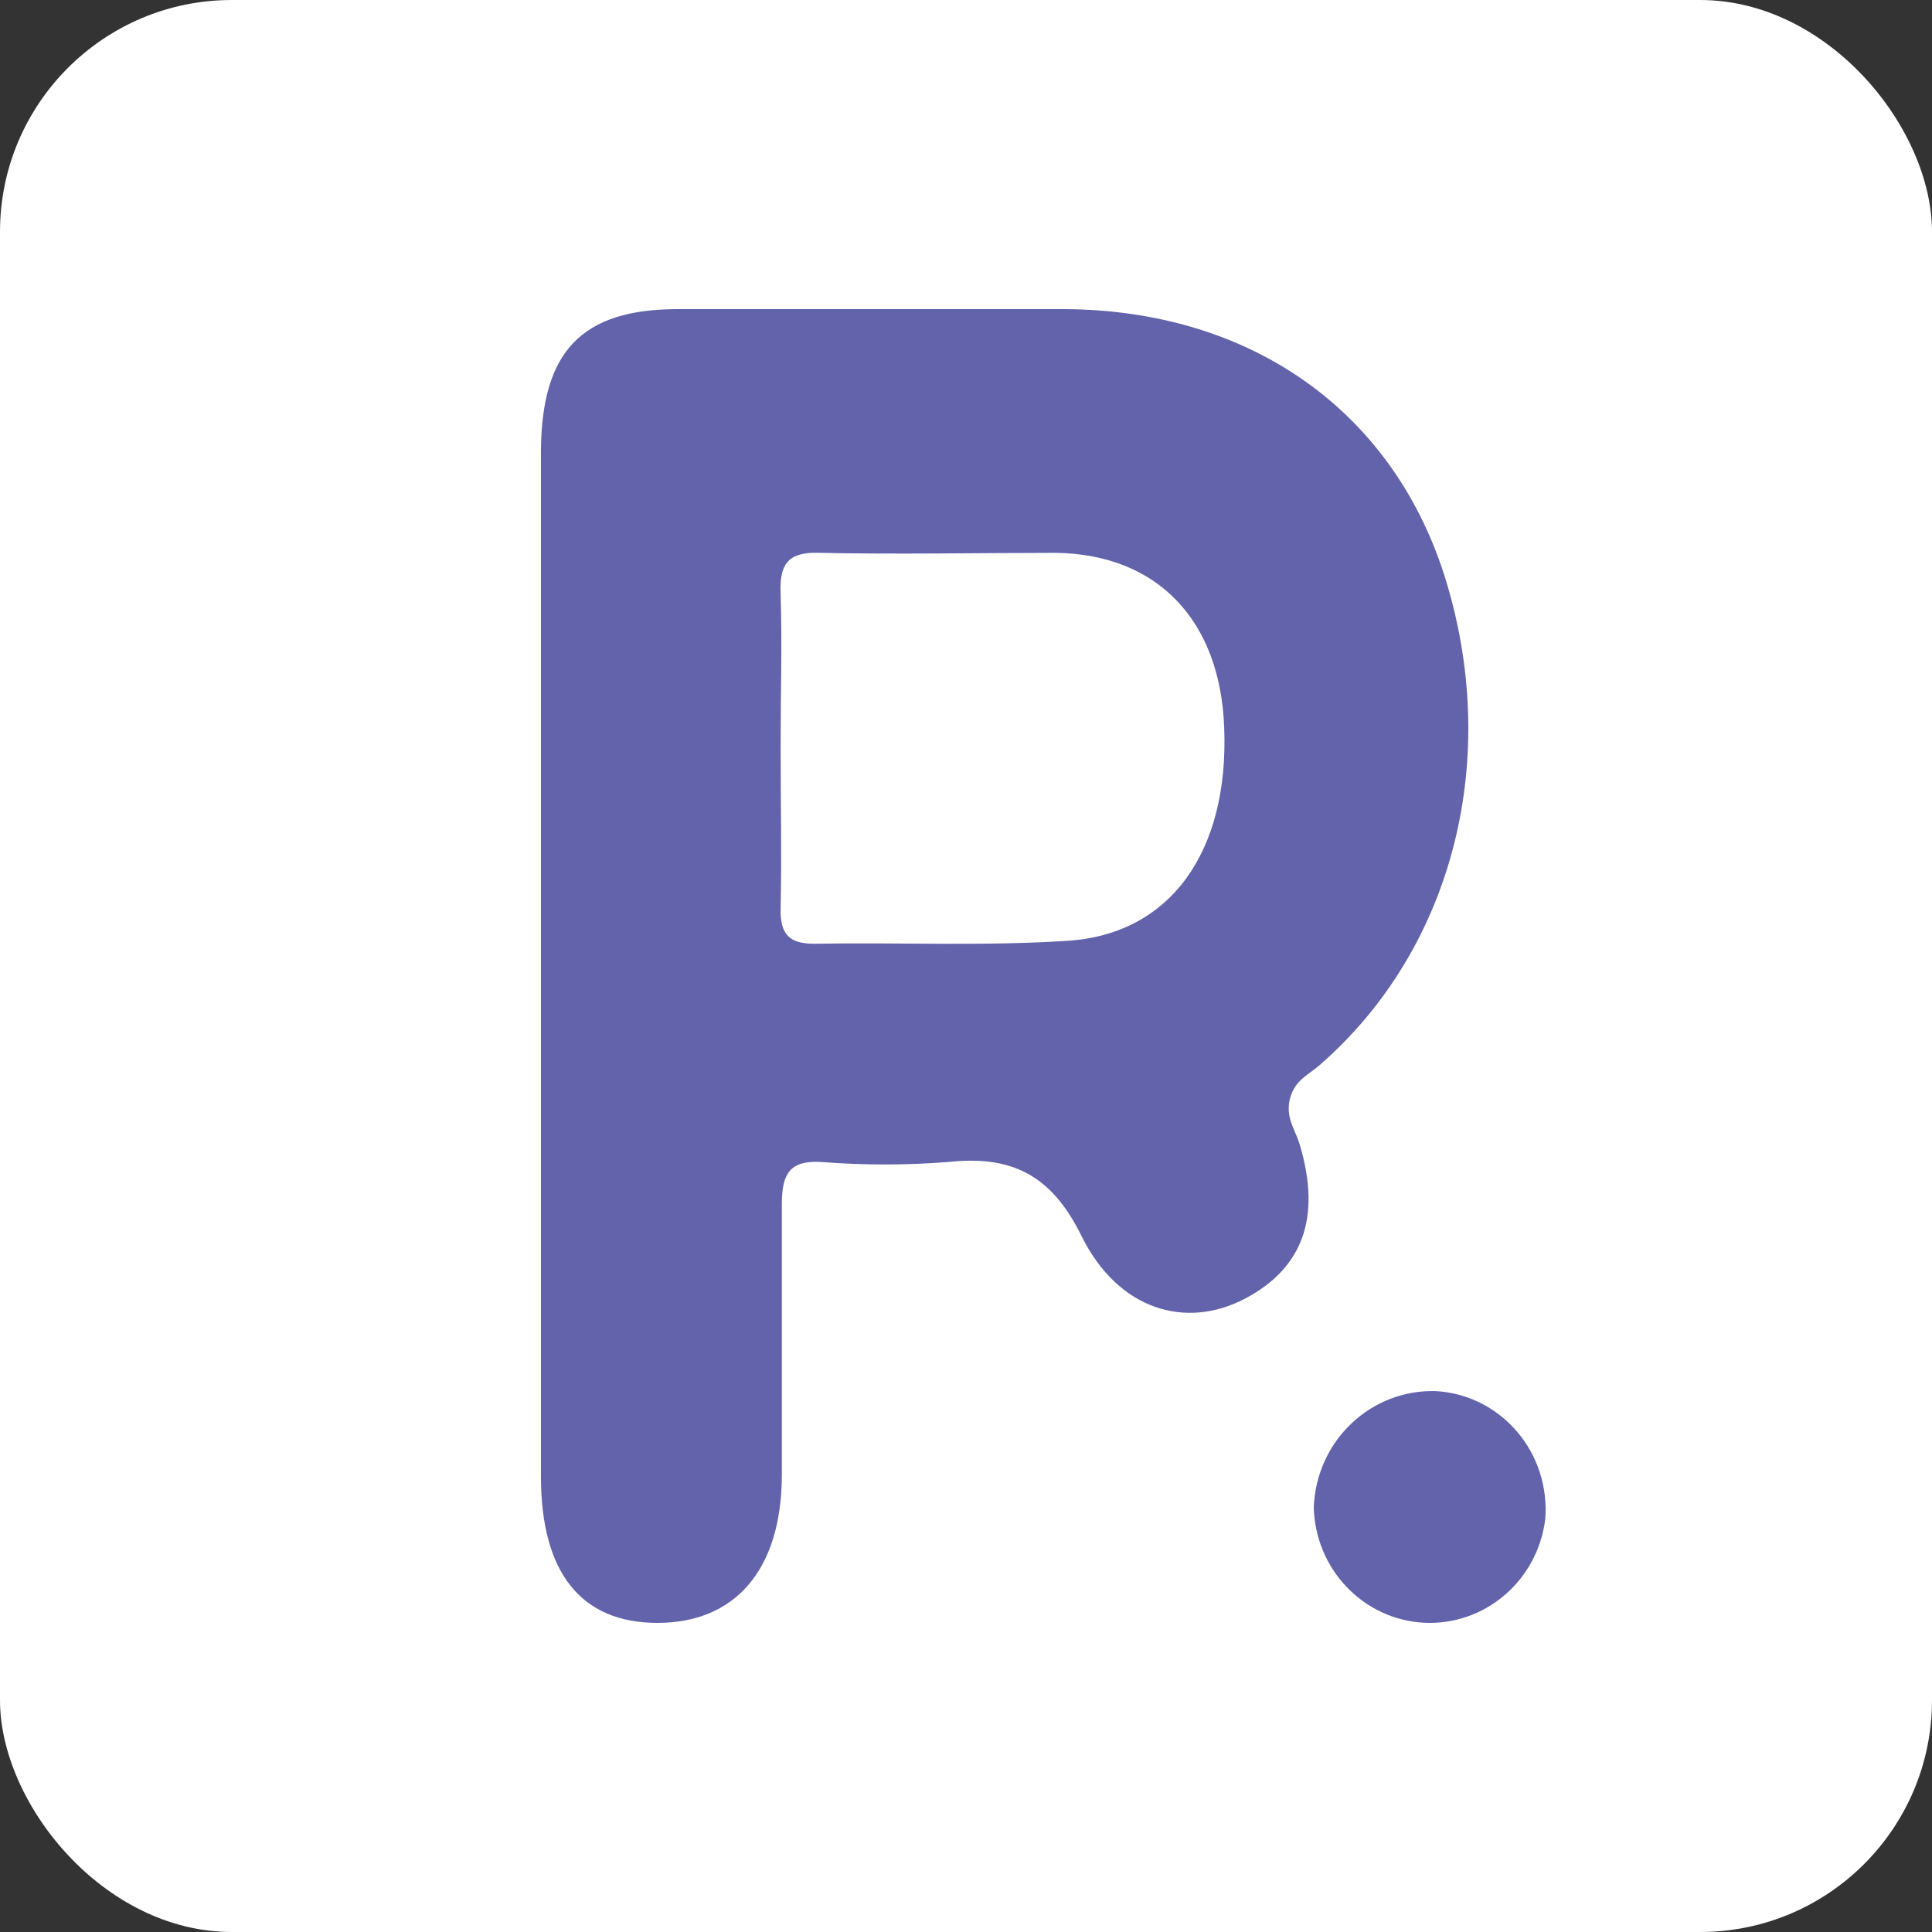
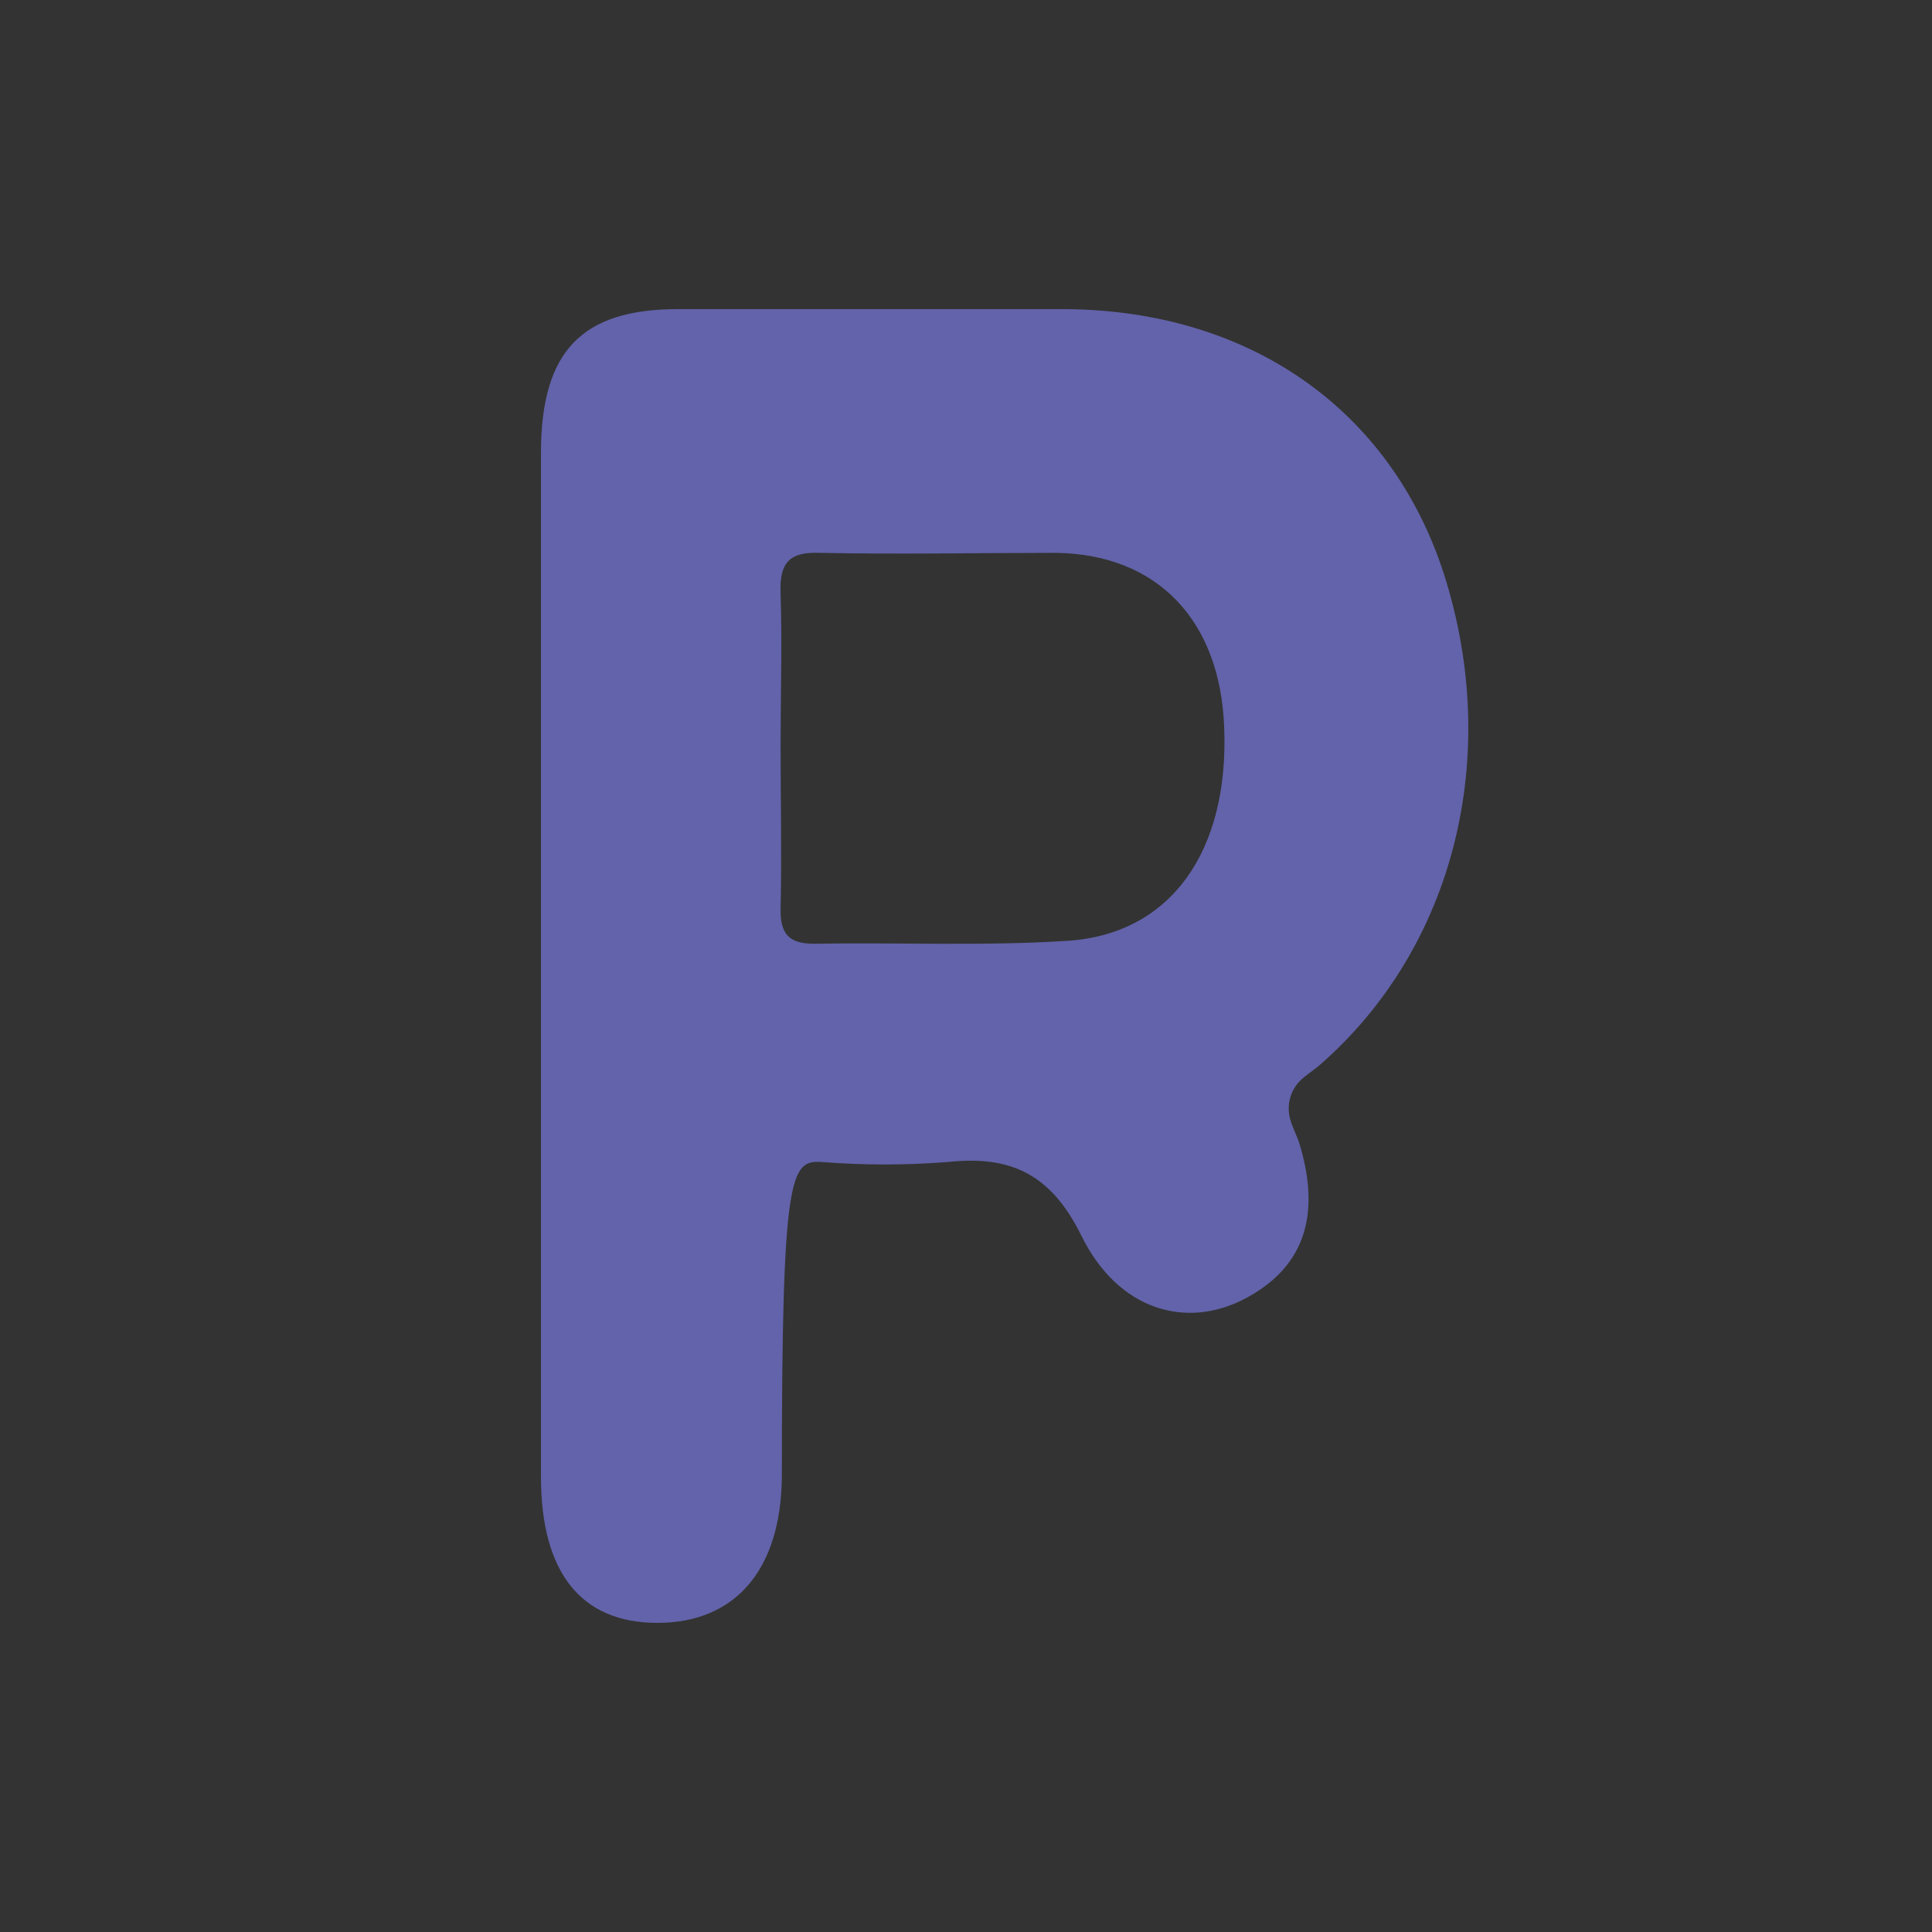
<svg xmlns="http://www.w3.org/2000/svg" width="25" height="25" viewBox="0 0 25 25" fill="none">
  <rect x="0" y="0" width="25" height="25" fill="#333333" stroke="none" />
-   <rect width="25" height="25" rx="3" fill="white" />
-   <path d="M19.995 19.661C19.947 20.045 19.758 20.396 19.467 20.643C19.176 20.891 18.804 21.018 18.425 20.998C18.047 20.978 17.689 20.813 17.425 20.535C17.161 20.258 17.009 19.89 17 19.503C17.016 19.09 17.191 18.701 17.487 18.42C17.783 18.138 18.177 17.988 18.581 18.001C18.782 18.012 18.978 18.065 19.159 18.155C19.339 18.245 19.5 18.372 19.632 18.527C19.764 18.681 19.864 18.862 19.926 19.057C19.988 19.252 20.012 19.457 19.995 19.661Z" fill="#6263AA" />
-   <path d="M16.774 14.042C16.852 13.936 16.973 13.871 17.072 13.786C18.815 12.271 19.44 9.791 18.684 7.426C17.995 5.297 16.168 4.014 13.776 4C12.107 4 10.449 4 8.773 4C7.532 4 7.003 4.54 7 5.851C7 8.076 7 10.299 7 12.52V19.108C7 20.341 7.512 21 8.507 21C9.503 21 10.107 20.327 10.117 19.108C10.117 17.93 10.117 16.755 10.117 15.576C10.117 15.179 10.229 15.012 10.629 15.036C11.174 15.079 11.723 15.079 12.269 15.036C13.07 14.95 13.597 15.185 13.993 15.99C14.464 16.949 15.344 17.211 16.117 16.801C16.843 16.415 17.108 15.769 16.816 14.803C16.777 14.675 16.703 14.556 16.682 14.424V14.424C16.672 14.357 16.674 14.288 16.69 14.223C16.706 14.157 16.735 14.095 16.774 14.042V14.042ZM13.814 12.174C12.724 12.245 11.629 12.193 10.534 12.212C10.214 12.212 10.094 12.091 10.101 11.755C10.117 11.05 10.101 10.345 10.101 9.64C10.101 8.986 10.122 8.332 10.101 7.681C10.081 7.256 10.239 7.14 10.613 7.154C11.637 7.175 12.66 7.154 13.671 7.154C14.979 7.175 15.79 8.029 15.841 9.413C15.905 11.015 15.15 12.088 13.814 12.174Z" fill="#6263AA" />
+   <path d="M16.774 14.042C16.852 13.936 16.973 13.871 17.072 13.786C18.815 12.271 19.44 9.791 18.684 7.426C17.995 5.297 16.168 4.014 13.776 4C12.107 4 10.449 4 8.773 4C7.532 4 7.003 4.54 7 5.851C7 8.076 7 10.299 7 12.52V19.108C7 20.341 7.512 21 8.507 21C9.503 21 10.107 20.327 10.117 19.108C10.117 15.179 10.229 15.012 10.629 15.036C11.174 15.079 11.723 15.079 12.269 15.036C13.07 14.95 13.597 15.185 13.993 15.99C14.464 16.949 15.344 17.211 16.117 16.801C16.843 16.415 17.108 15.769 16.816 14.803C16.777 14.675 16.703 14.556 16.682 14.424V14.424C16.672 14.357 16.674 14.288 16.69 14.223C16.706 14.157 16.735 14.095 16.774 14.042V14.042ZM13.814 12.174C12.724 12.245 11.629 12.193 10.534 12.212C10.214 12.212 10.094 12.091 10.101 11.755C10.117 11.05 10.101 10.345 10.101 9.64C10.101 8.986 10.122 8.332 10.101 7.681C10.081 7.256 10.239 7.14 10.613 7.154C11.637 7.175 12.66 7.154 13.671 7.154C14.979 7.175 15.79 8.029 15.841 9.413C15.905 11.015 15.15 12.088 13.814 12.174Z" fill="#6263AA" />
</svg>